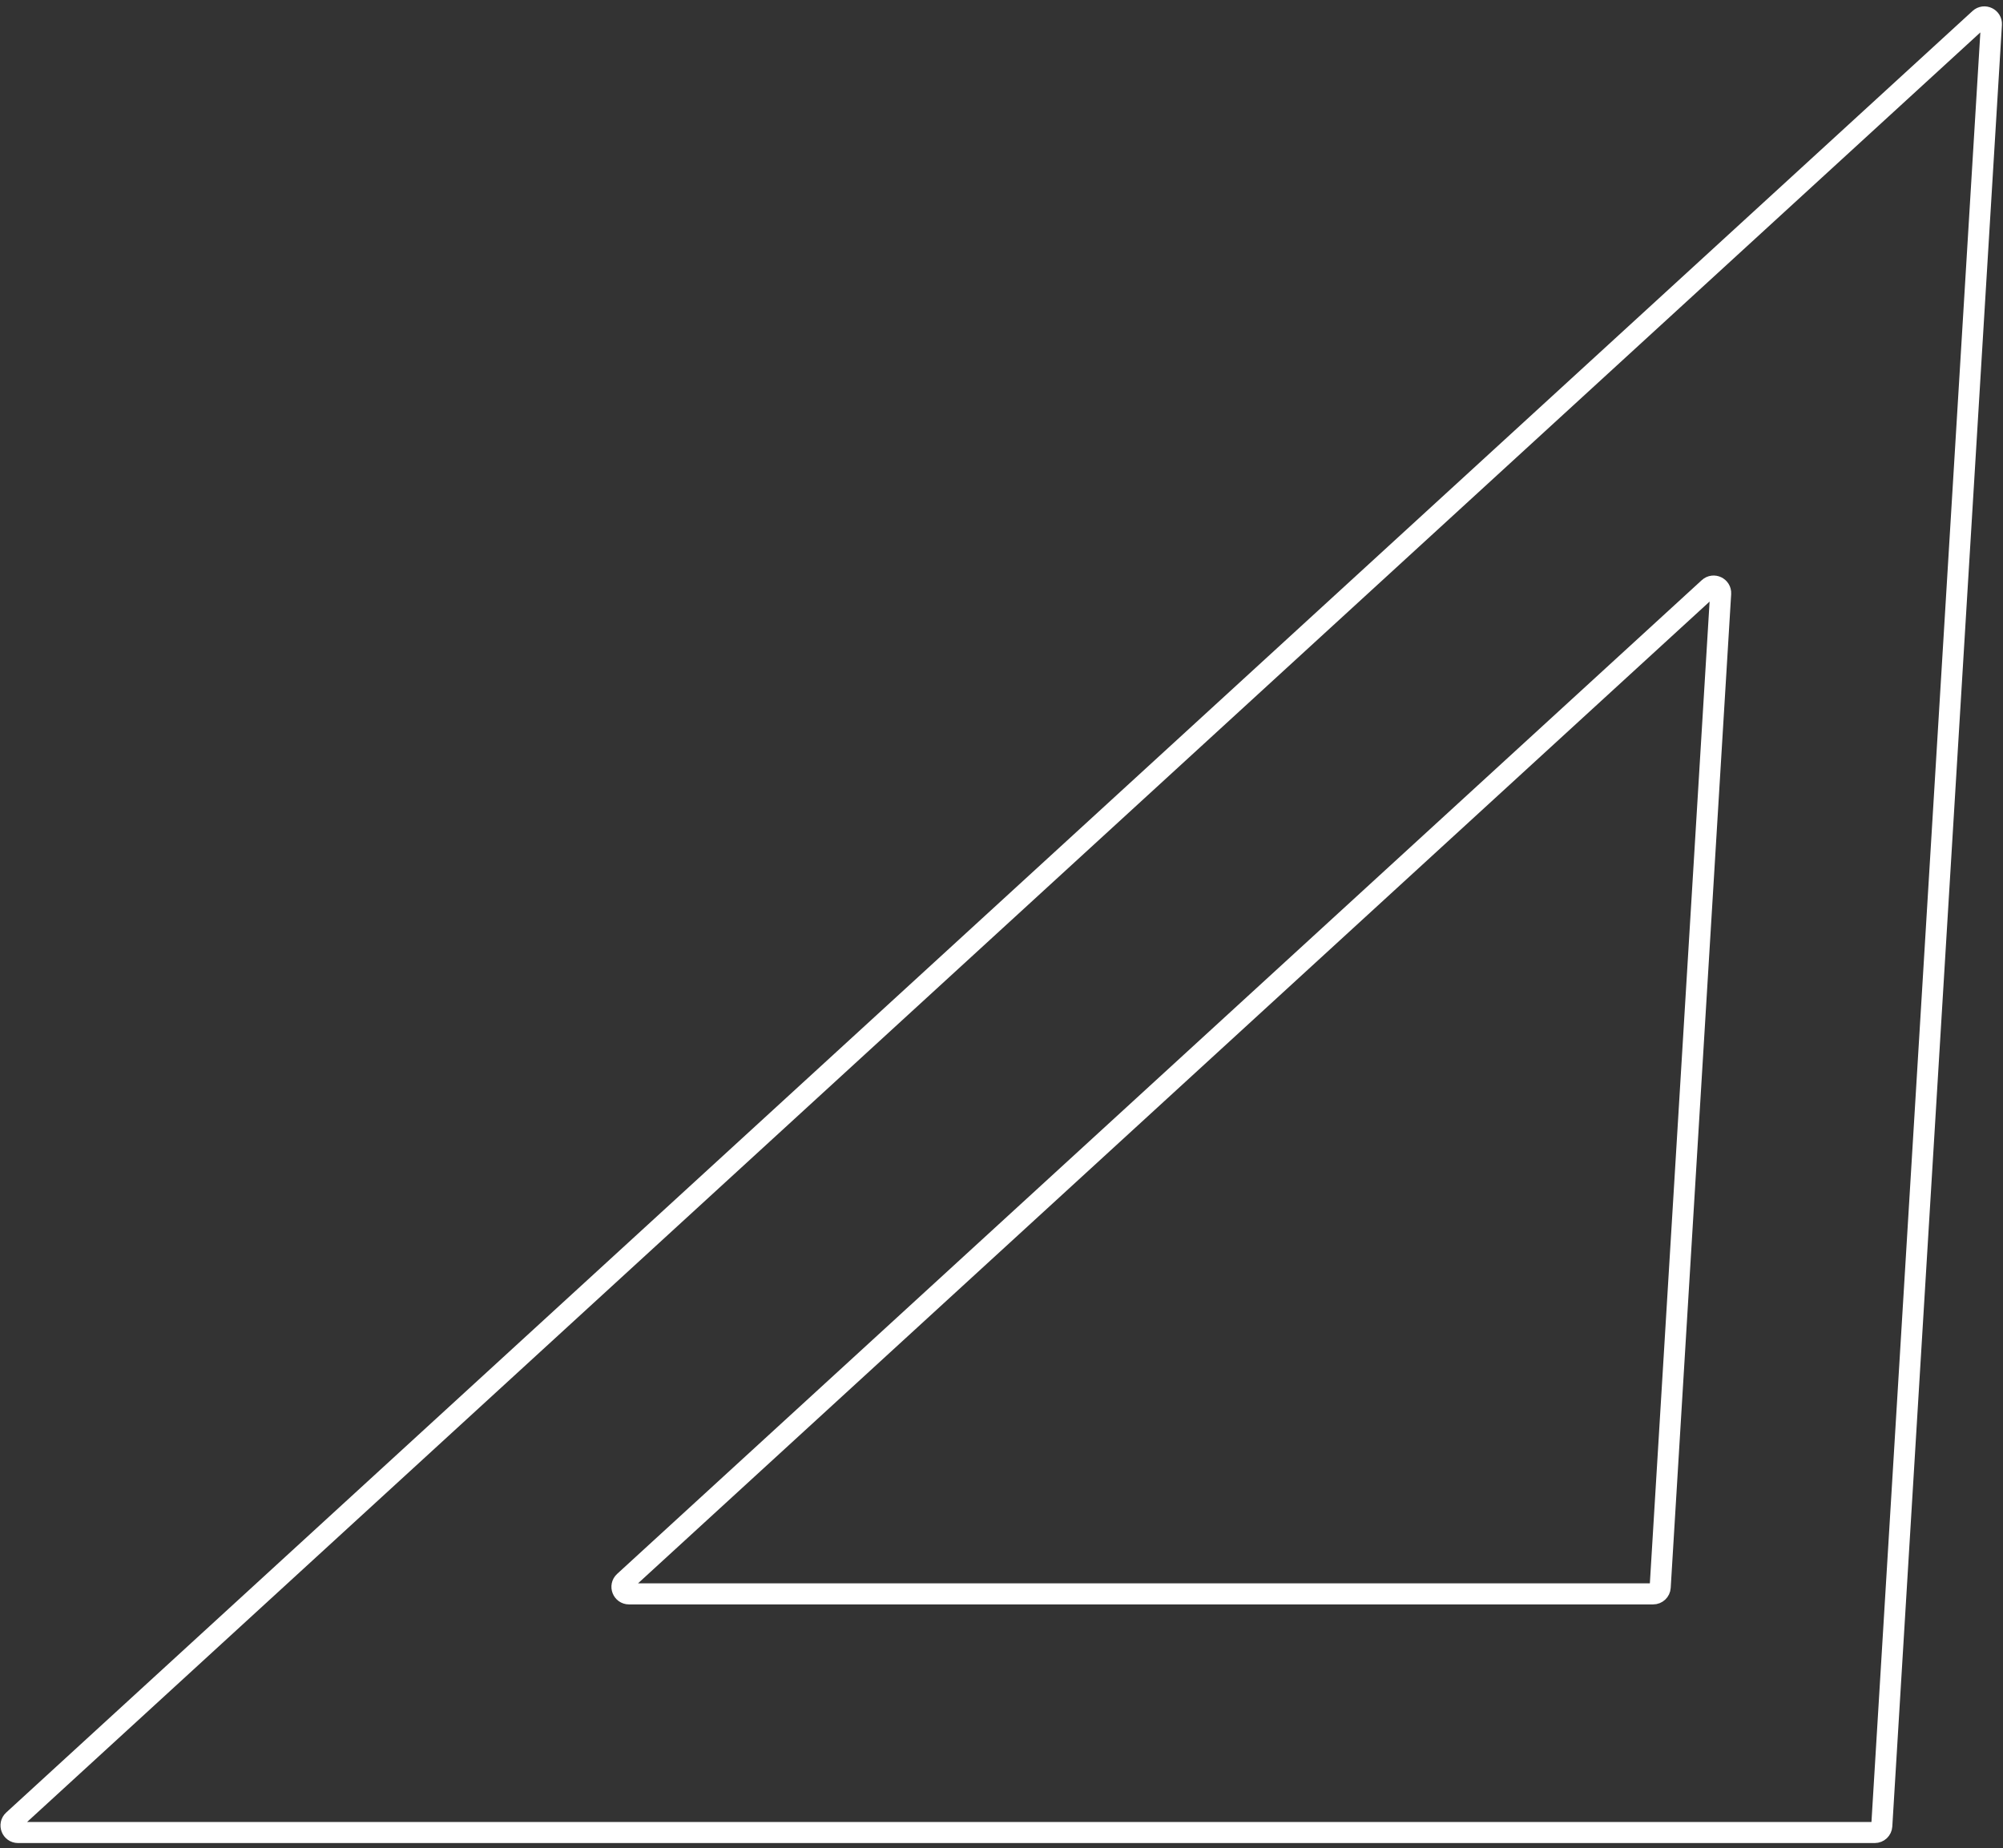
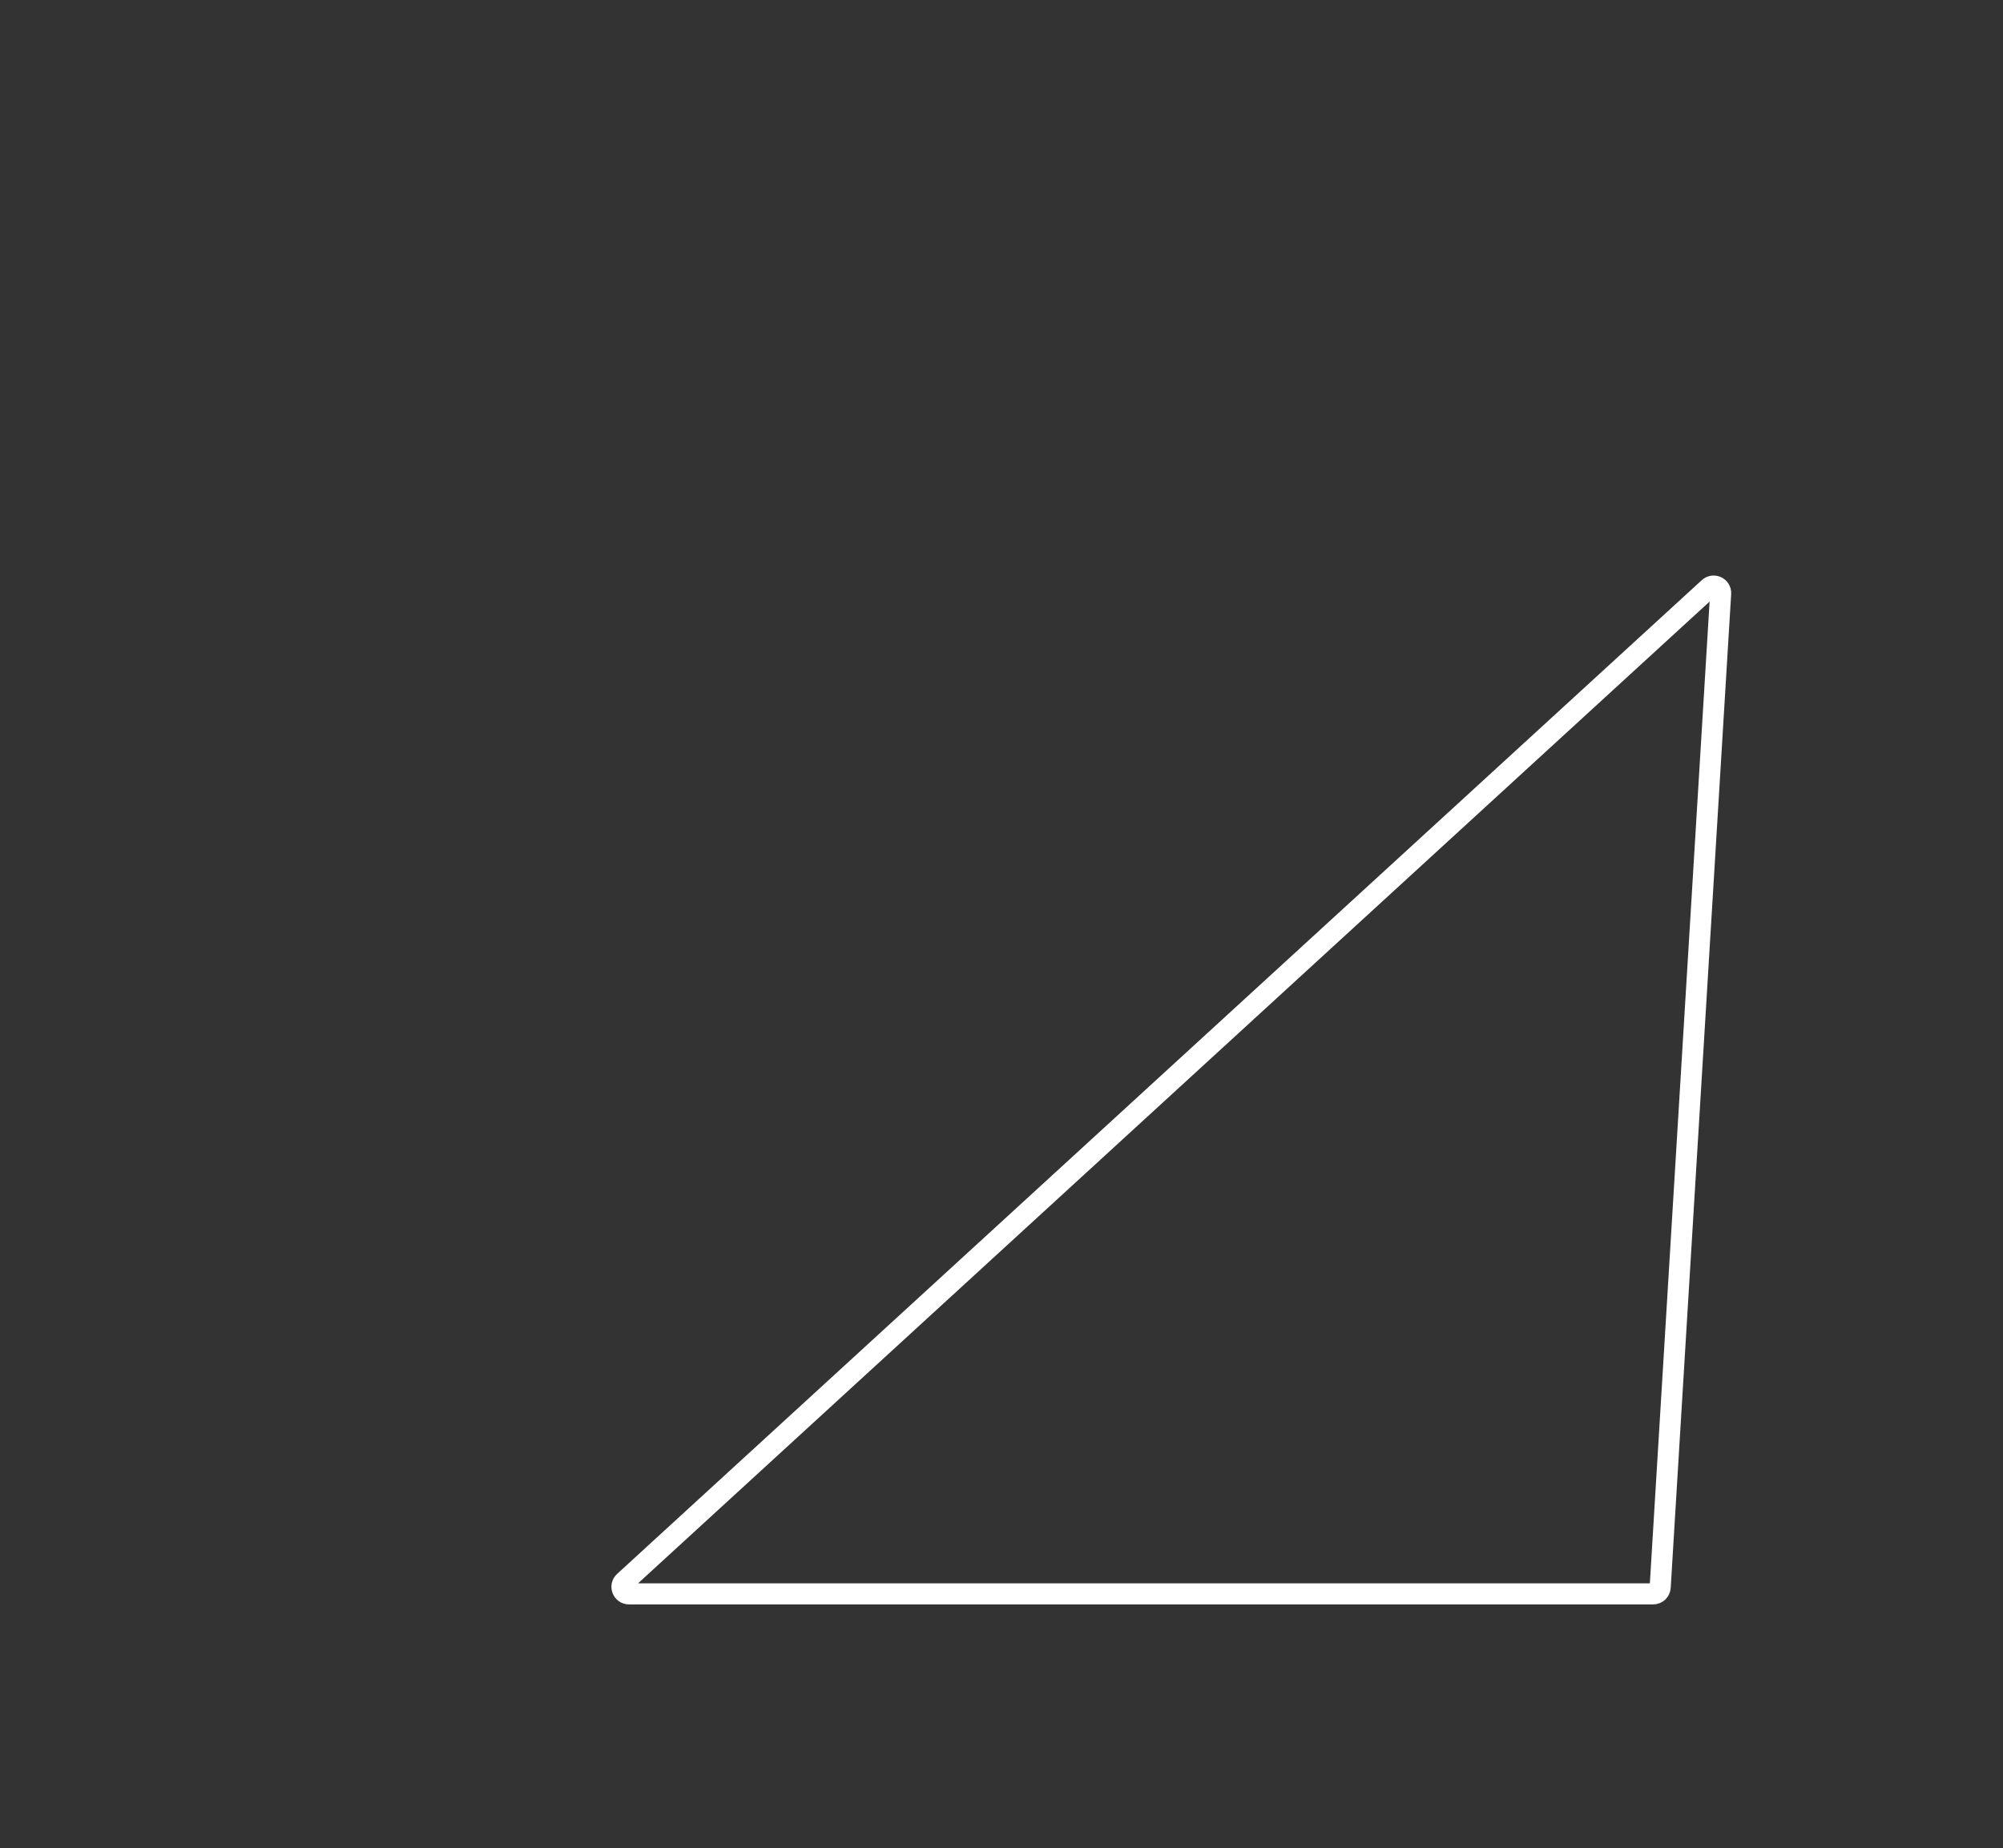
<svg xmlns="http://www.w3.org/2000/svg" width="285" height="263" viewBox="0 0 285 263" fill="none">
  <rect x="0" y="0" width="285" height="263" fill="#333333" stroke="none" />
-   <path d="M267.752 259.853L283.35 3.469C283.404 2.572 282.339 2.064 281.676 2.671L1.896 259.055C1.223 259.672 1.659 260.793 2.571 260.793H266.754C267.283 260.793 267.72 260.381 267.752 259.853Z" stroke="white" stroke-width="3" />
  <path d="M236.222 225.893L244.825 84.469C244.88 83.572 243.814 83.064 243.152 83.671L88.823 225.095C88.15 225.711 88.586 226.832 89.498 226.832H235.223C235.752 226.832 236.189 226.421 236.222 225.893Z" stroke="white" stroke-width="3" />
</svg>